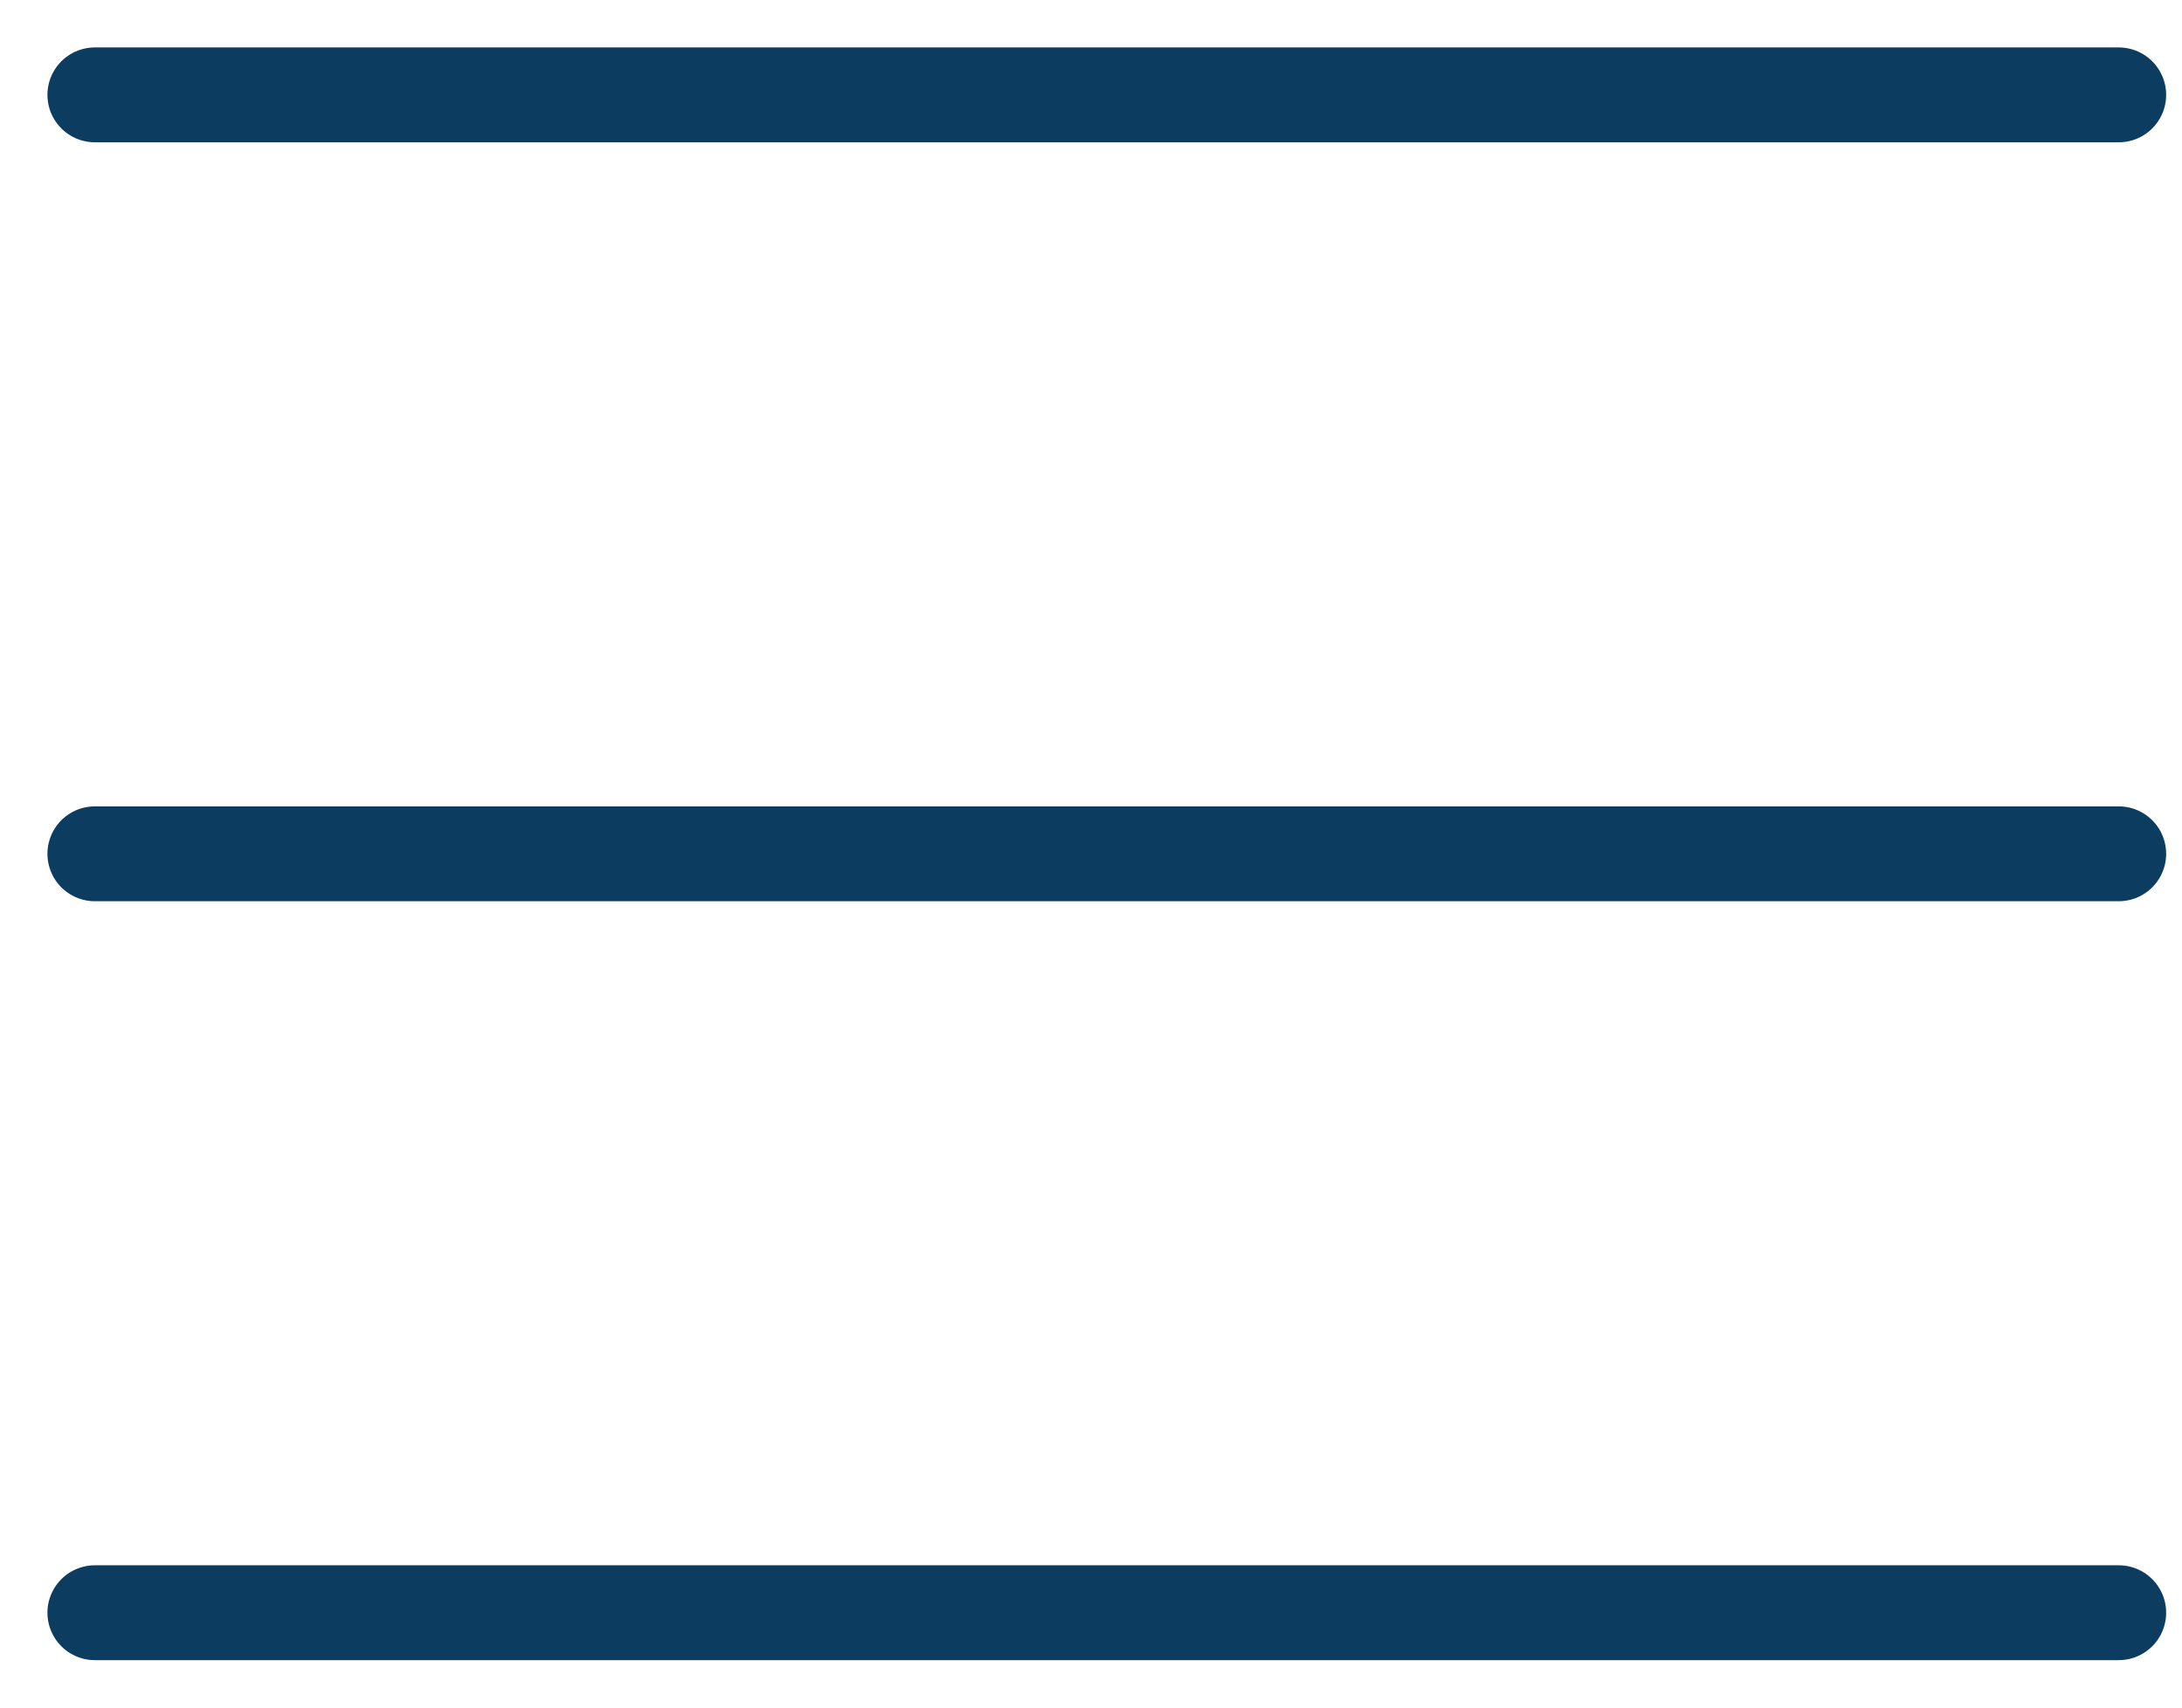
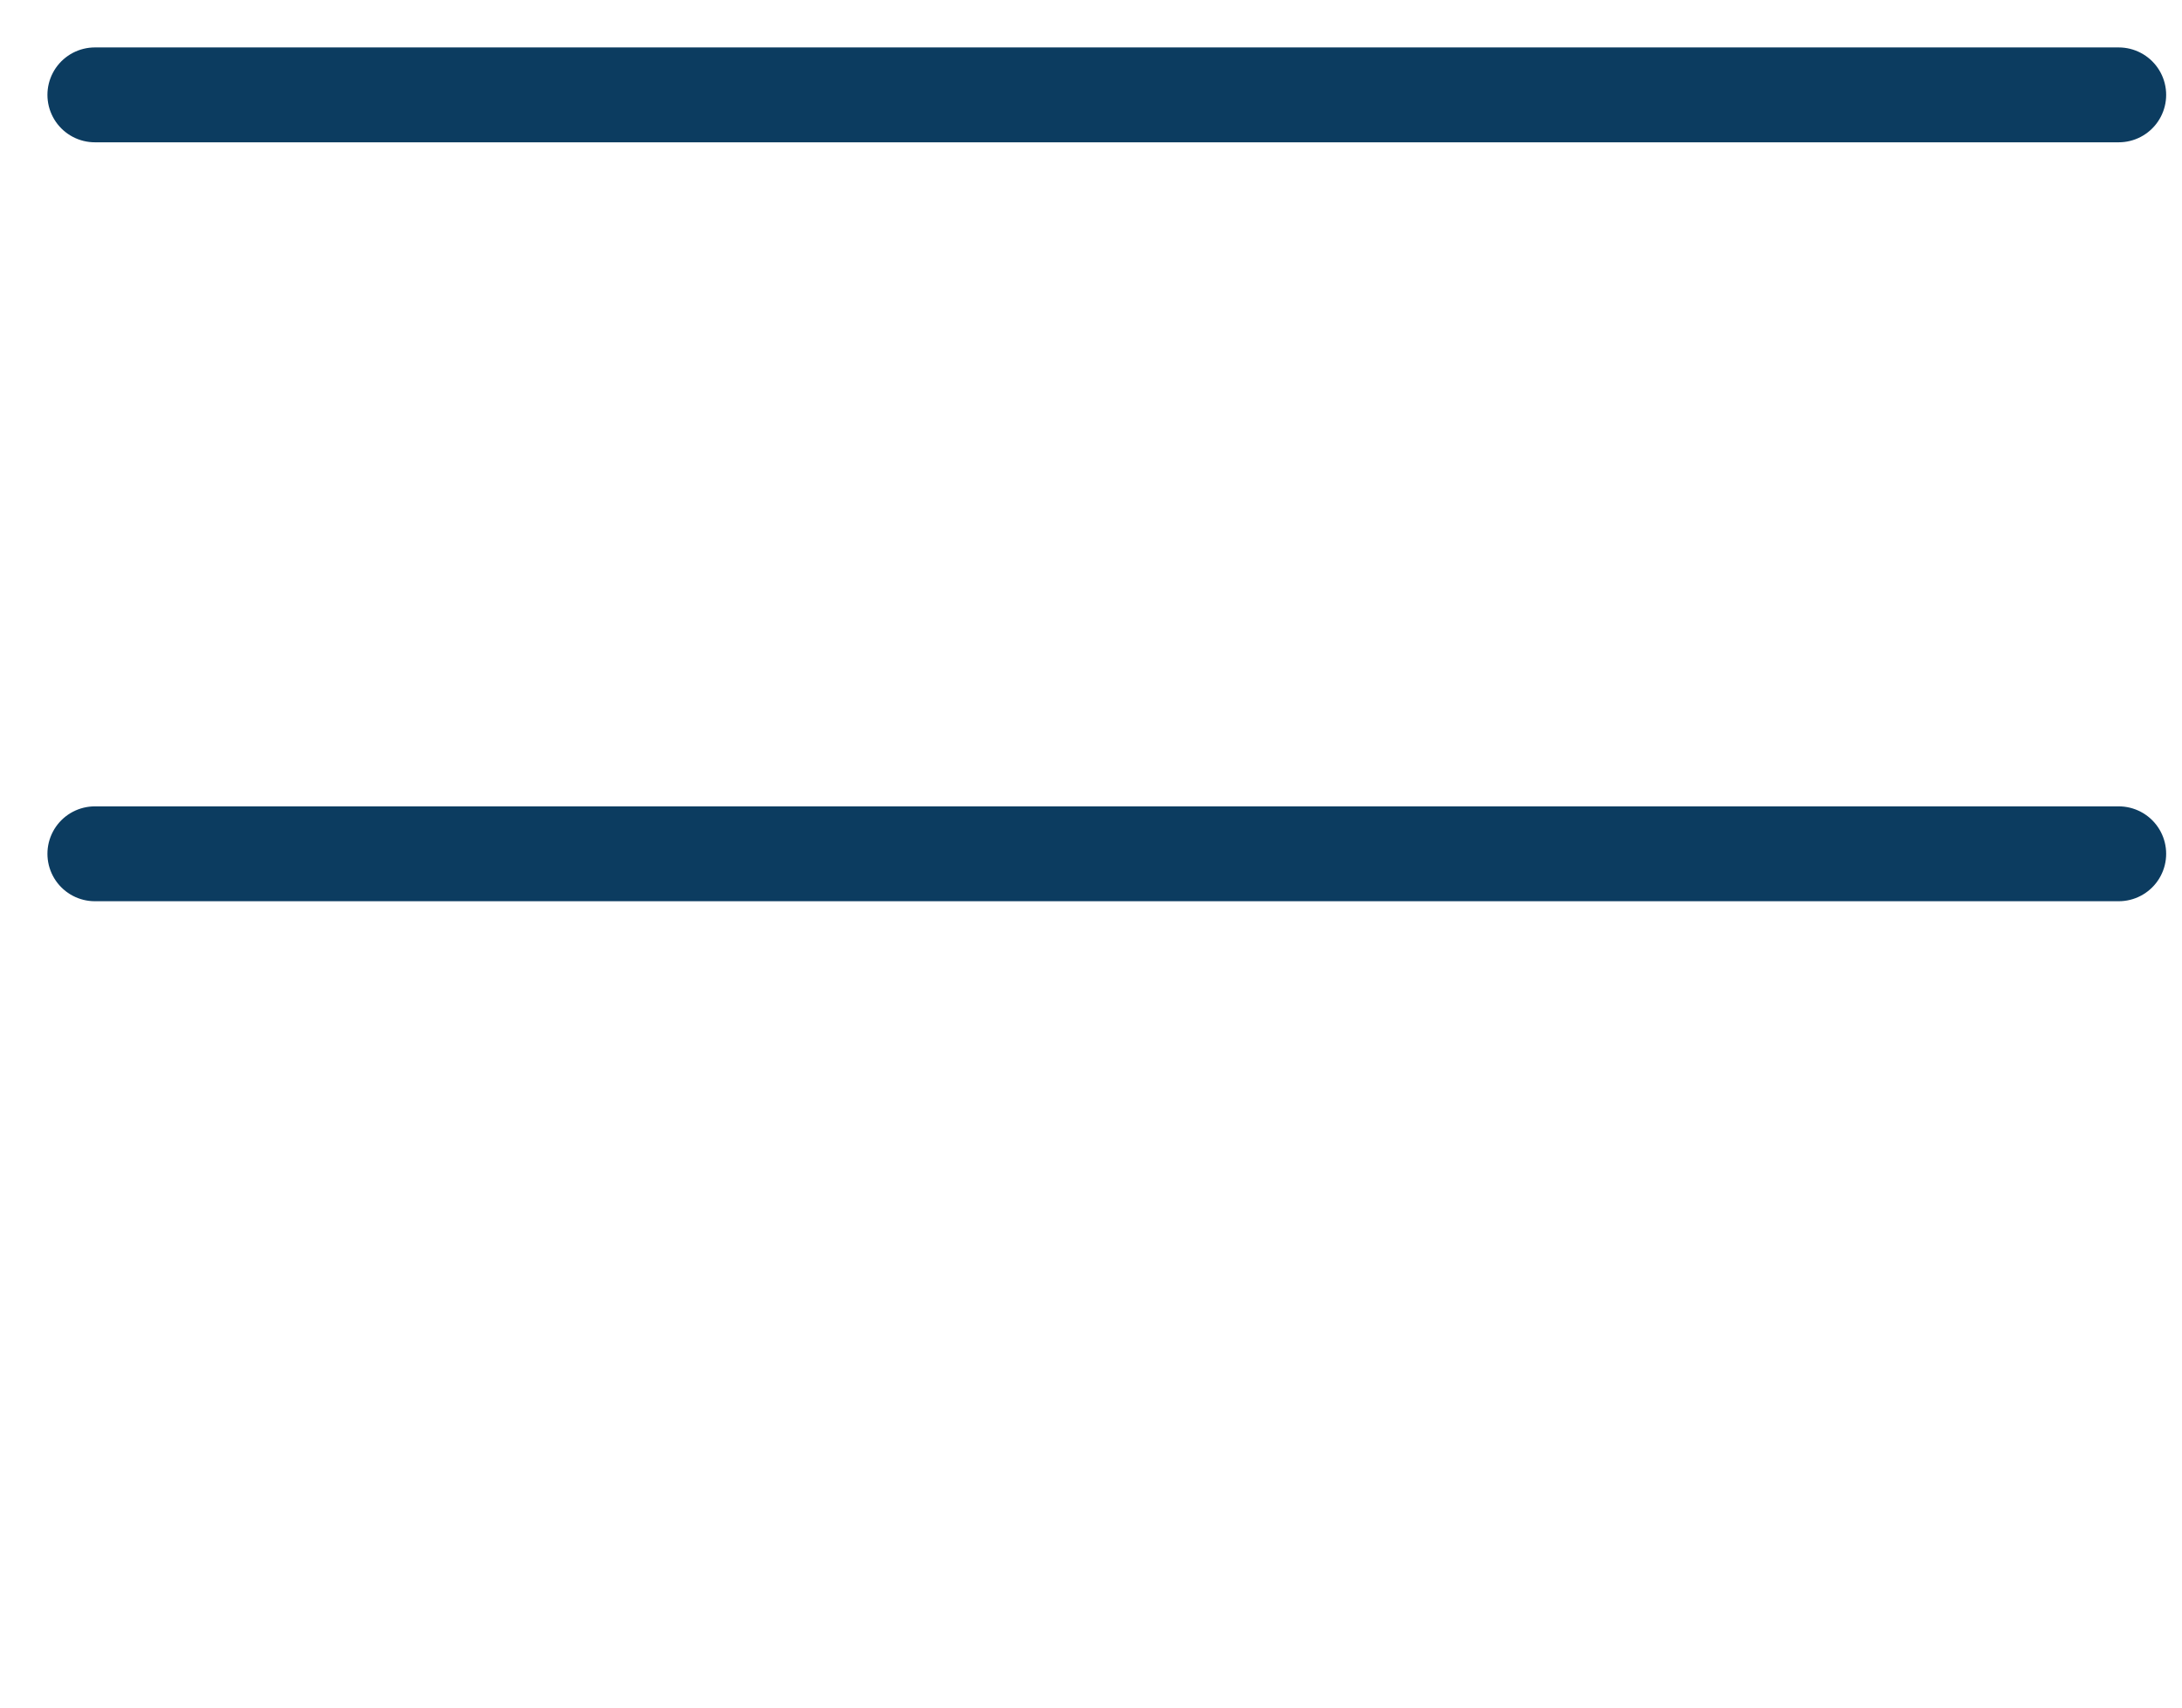
<svg xmlns="http://www.w3.org/2000/svg" fill="none" height="100%" overflow="visible" preserveAspectRatio="none" style="display: block;" viewBox="0 0 23 18" width="100%">
-   <path d="M1 9H22.333M1 1H22.333M1 17H22.333" id="Vector" stroke="#0C3C60" stroke-linecap="round" />
+   <path d="M1 9H22.333M1 1H22.333H22.333" id="Vector" stroke="#0C3C60" stroke-linecap="round" />
</svg>